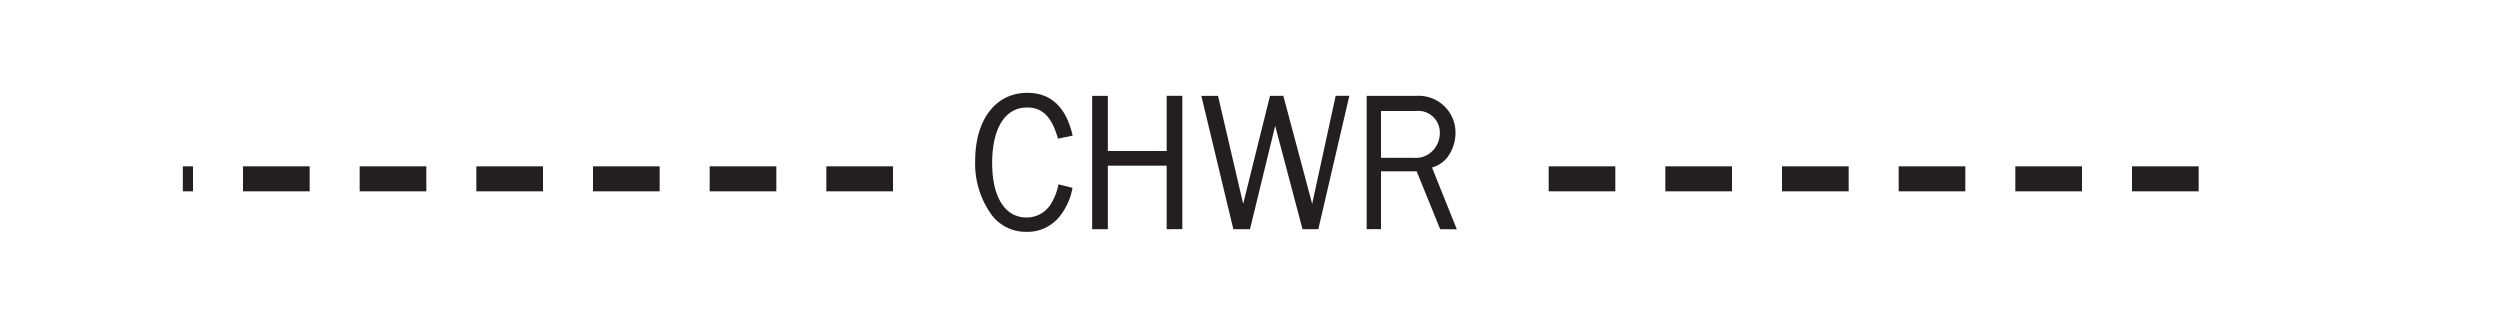
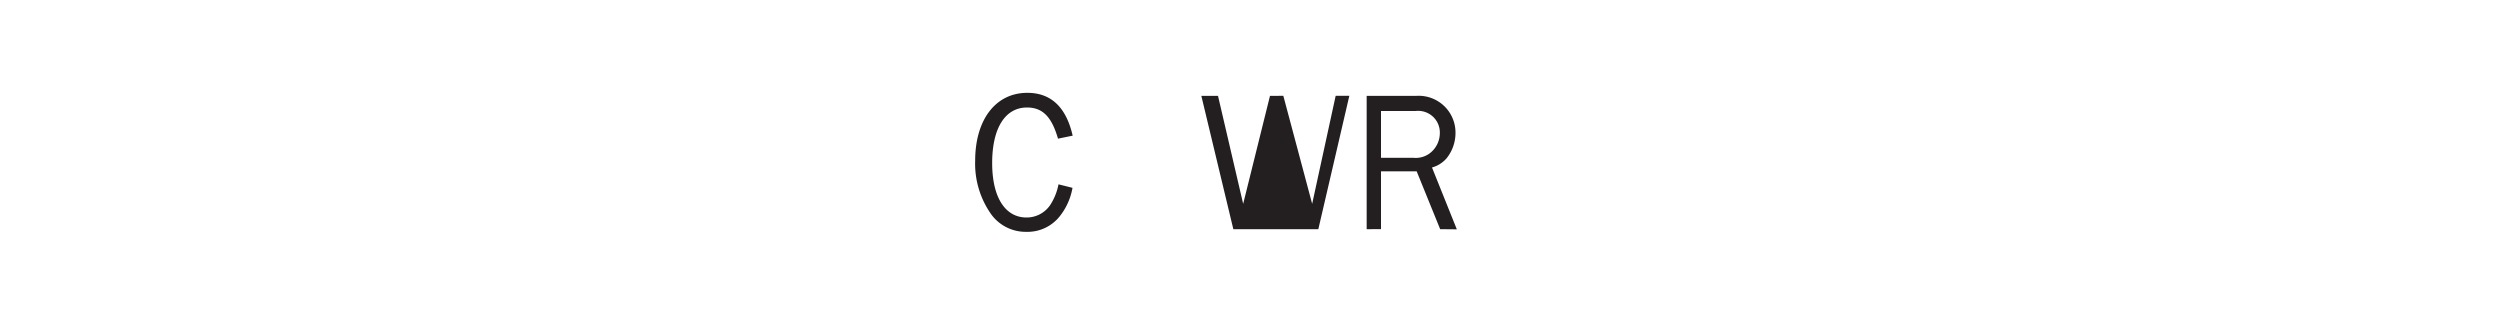
<svg xmlns="http://www.w3.org/2000/svg" viewBox="0 0 150 20">
  <defs>
    <style>.a{fill:#231f20;}.b{fill:none;stroke:#231f20;stroke-width:1.5px;stroke-dasharray:4 3;}</style>
  </defs>
  <title>pipe-chwr</title>
  <path class="a" d="M64.35,11.27a3.78,3.78,0,0,1-.76,1.7,2.46,2.46,0,0,1-2,.94,2.56,2.56,0,0,1-2.08-1,5.25,5.25,0,0,1-1-3.26c0-2.47,1.23-4.08,3.13-4.08,1.42,0,2.33.86,2.72,2.57l-.88.18C63.1,7,62.55,6.45,61.62,6.45c-1.31,0-2.09,1.24-2.09,3.33s.8,3.27,2.06,3.27A1.71,1.71,0,0,0,63,12.32a3.46,3.46,0,0,0,.51-1.26Z" />
-   <path class="a" d="M70,13.75V9.94H66.47v3.81h-.94v-8h.94V9.06H70V5.75h.94v8Z" />
-   <path class="a" d="M79.1,13.75h-.95l-1.64-6.2L75,13.75H74l-1.92-8h1l1.51,6.48,1.61-6.48H77l1.73,6.48,1.41-6.48h.82Z" />
+   <path class="a" d="M79.1,13.75h-.95L75,13.75H74l-1.92-8h1l1.51,6.48,1.61-6.48H77l1.73,6.48,1.41-6.48h.82Z" />
  <path class="a" d="M86.41,13.75,85,10.28H82.86v3.47H82v-8h3A2.21,2.21,0,0,1,87.33,8a2.44,2.44,0,0,1-.52,1.48,1.79,1.79,0,0,1-.89.57l1.49,3.71ZM84.83,9.47A1.4,1.4,0,0,0,86,9a1.53,1.53,0,0,0,.39-1,1.3,1.3,0,0,0-1.45-1.34H82.86V9.47Z" />
-   <line class="b" x1="53.58" y1="10.73" x2="10.97" y2="10.73" />
-   <line class="b" x1="131.92" y1="10.73" x2="92.42" y2="10.73" />
</svg>